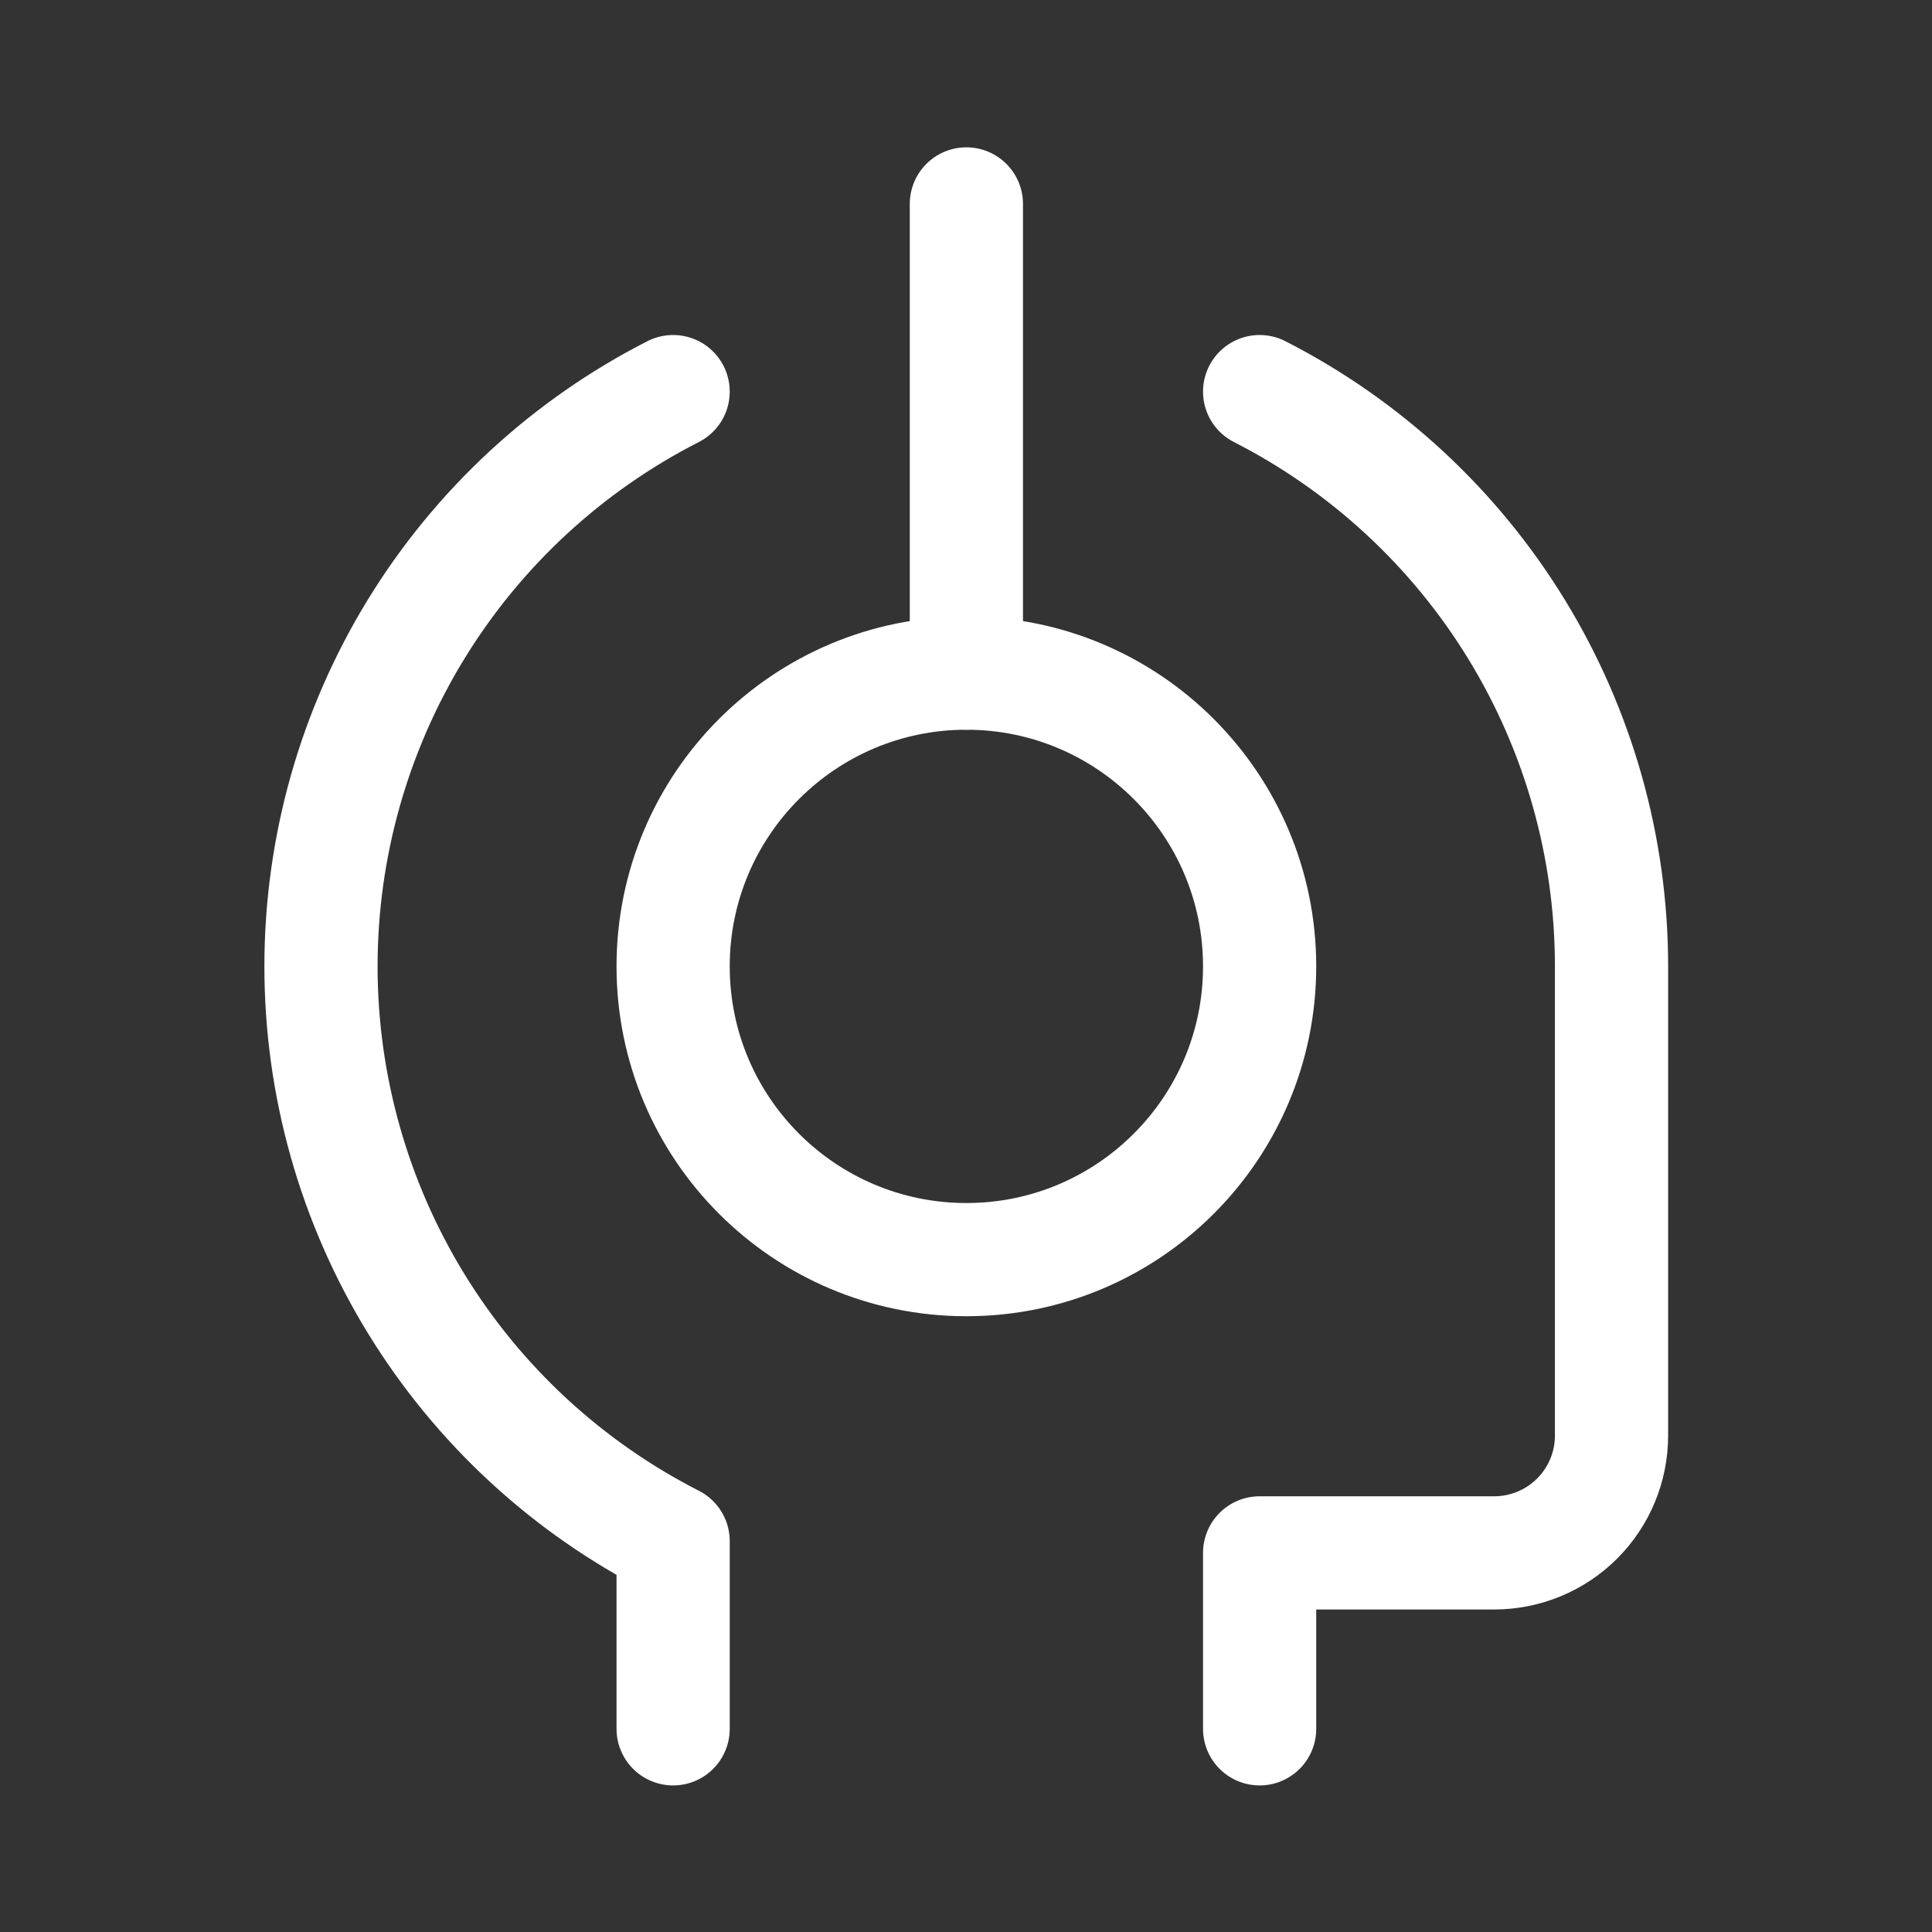
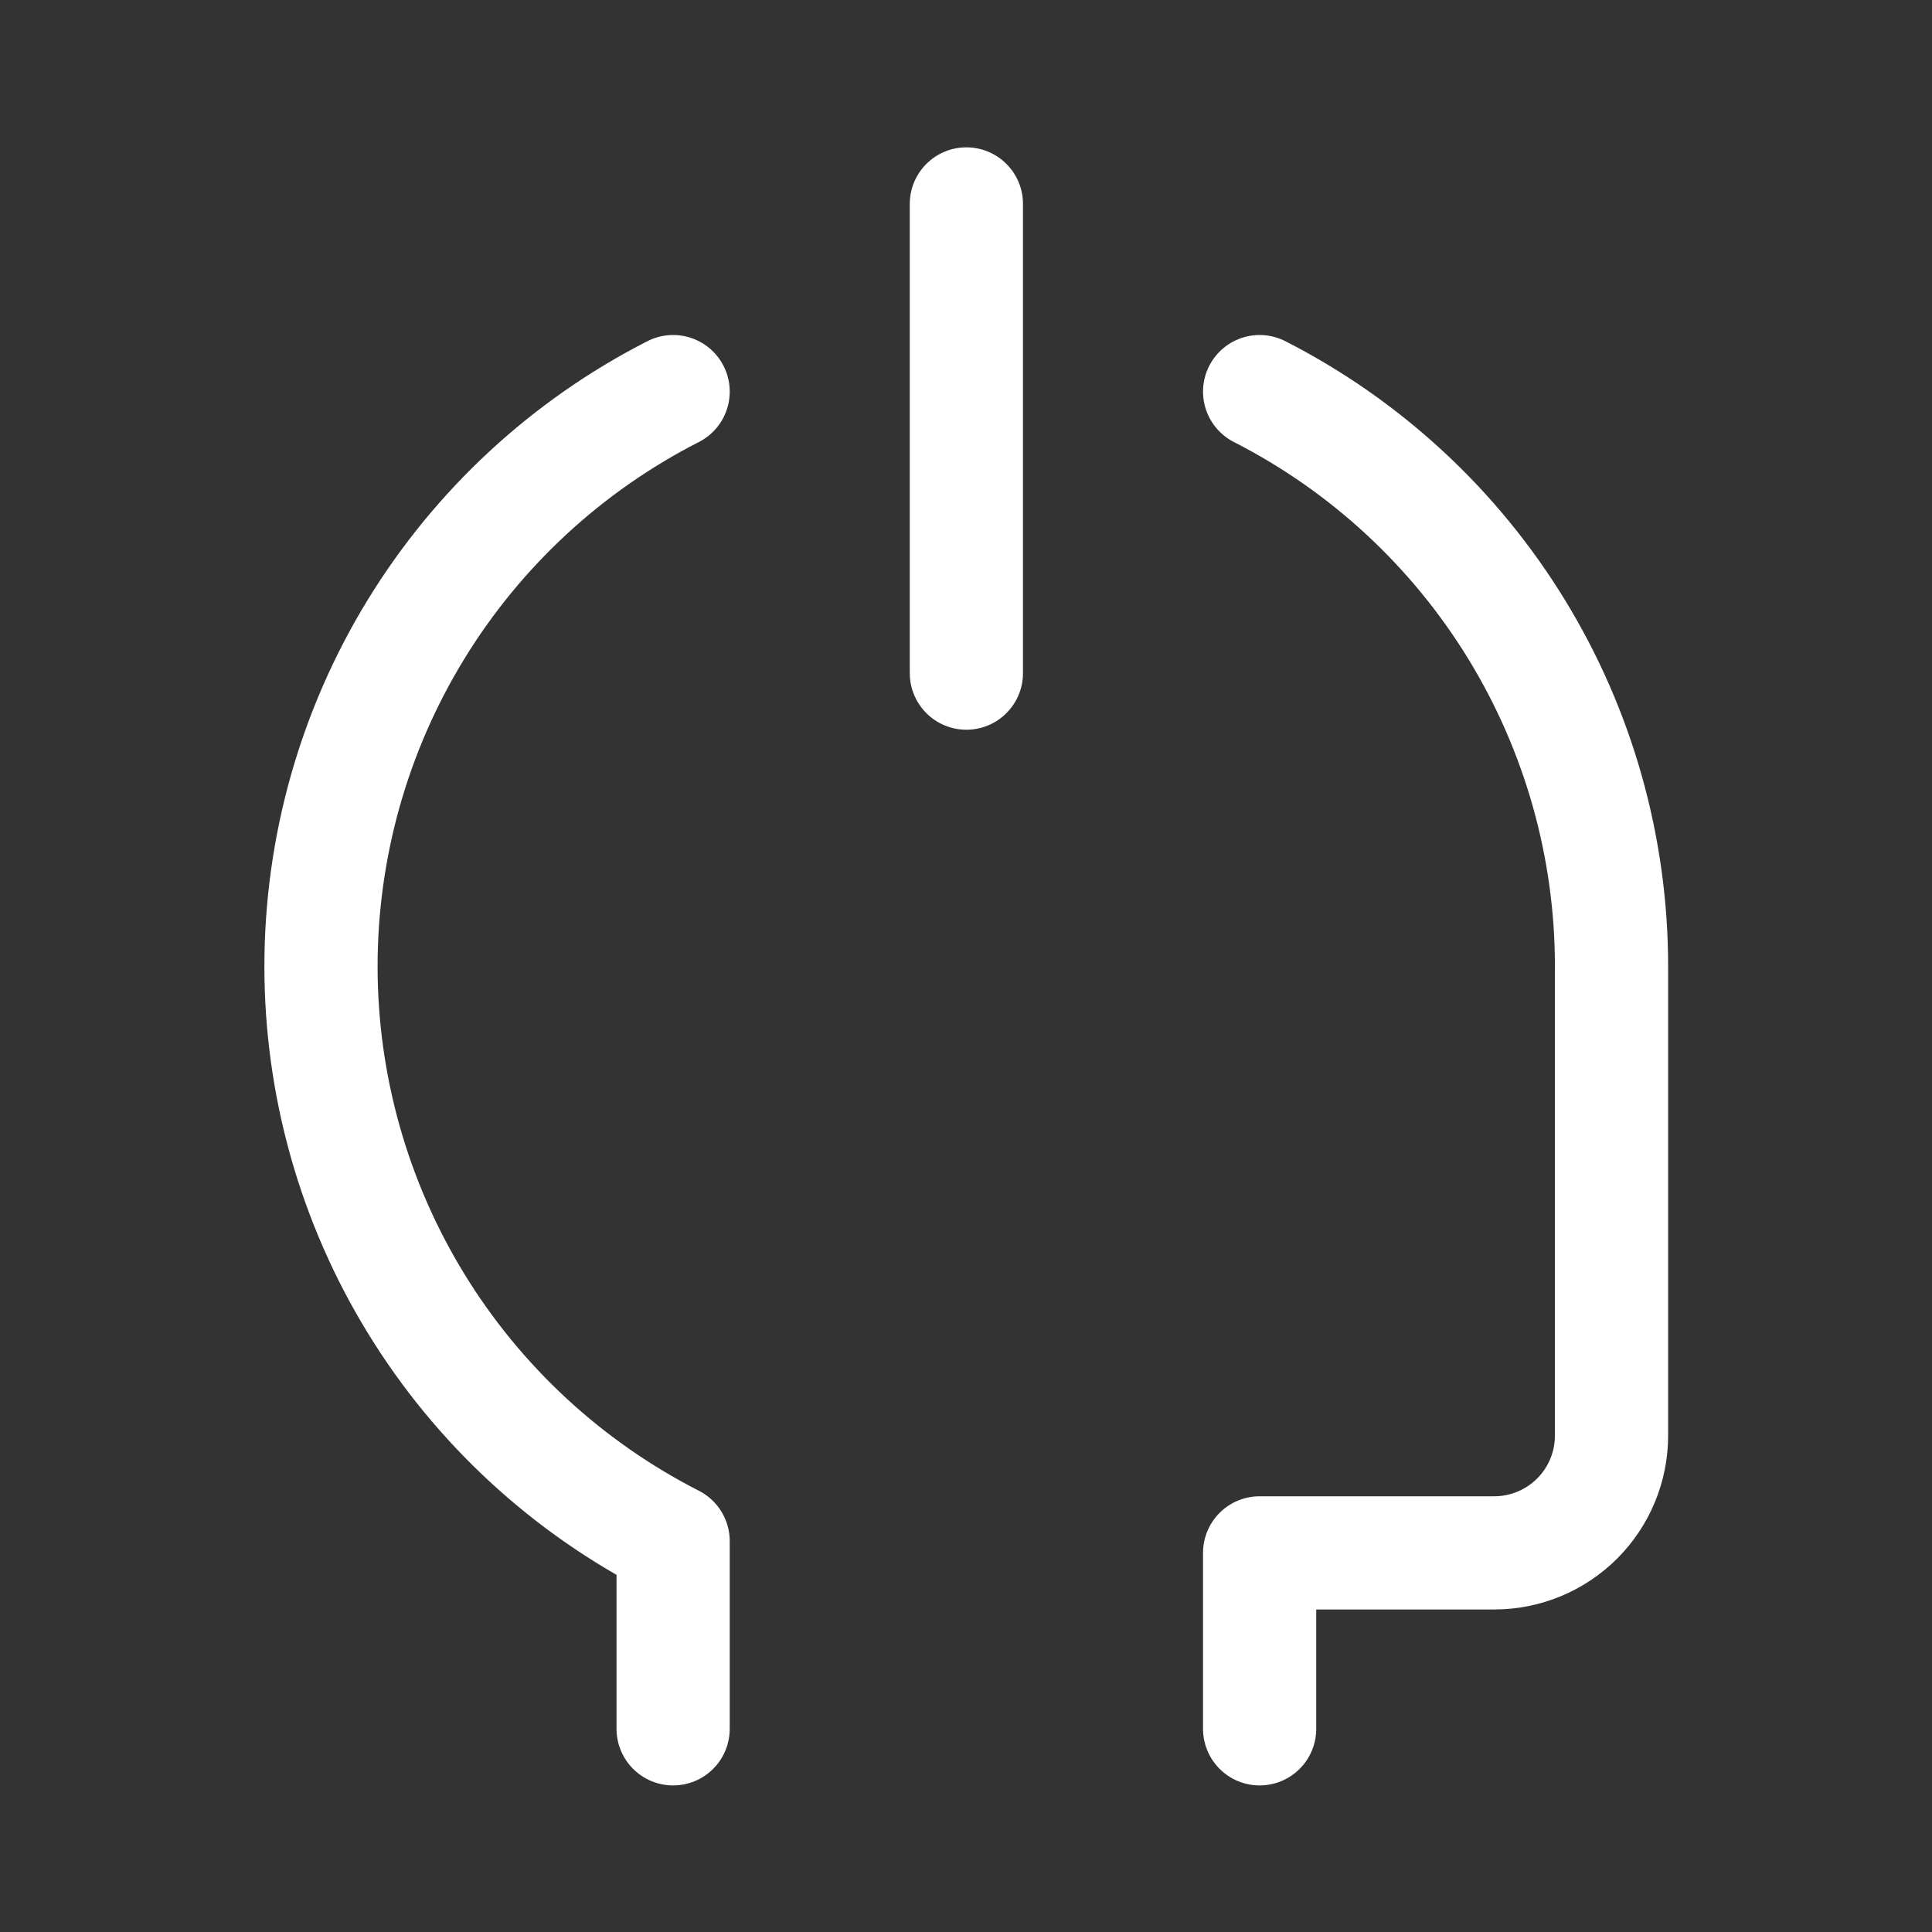
<svg xmlns="http://www.w3.org/2000/svg" width="1024" height="1024" viewBox="0 0 1024 1024" fill="none">
  <rect x="0" y="0" width="1024" height="1024" fill="#333333" stroke="none" />
-   <path d="M512.2 667.629C598.041 667.629 667.629 598.041 667.629 512.2C667.629 426.359 598.041 356.771 512.2 356.771C426.359 356.771 356.771 426.359 356.771 512.2C356.771 598.041 426.359 667.629 512.2 667.629Z" stroke="white" stroke-width="60" stroke-linecap="round" stroke-linejoin="round" />
  <path d="M512.2 356.771V108.086M667.629 916.314V823.057H791.972C808.46 823.057 824.274 816.507 835.933 804.848C847.593 793.188 854.143 777.375 854.143 760.886V512.2C854.155 449.164 836.741 387.351 803.827 333.59C770.912 279.829 723.777 236.213 667.629 207.56M356.772 207.56C300.6 236.196 253.44 279.805 220.502 333.567C187.565 387.329 170.133 449.151 170.133 512.2C170.133 575.25 187.565 637.071 220.502 690.833C253.44 744.595 300.6 788.204 356.772 816.84V916.314" stroke="white" stroke-width="60" stroke-linecap="round" stroke-linejoin="round" />
</svg>